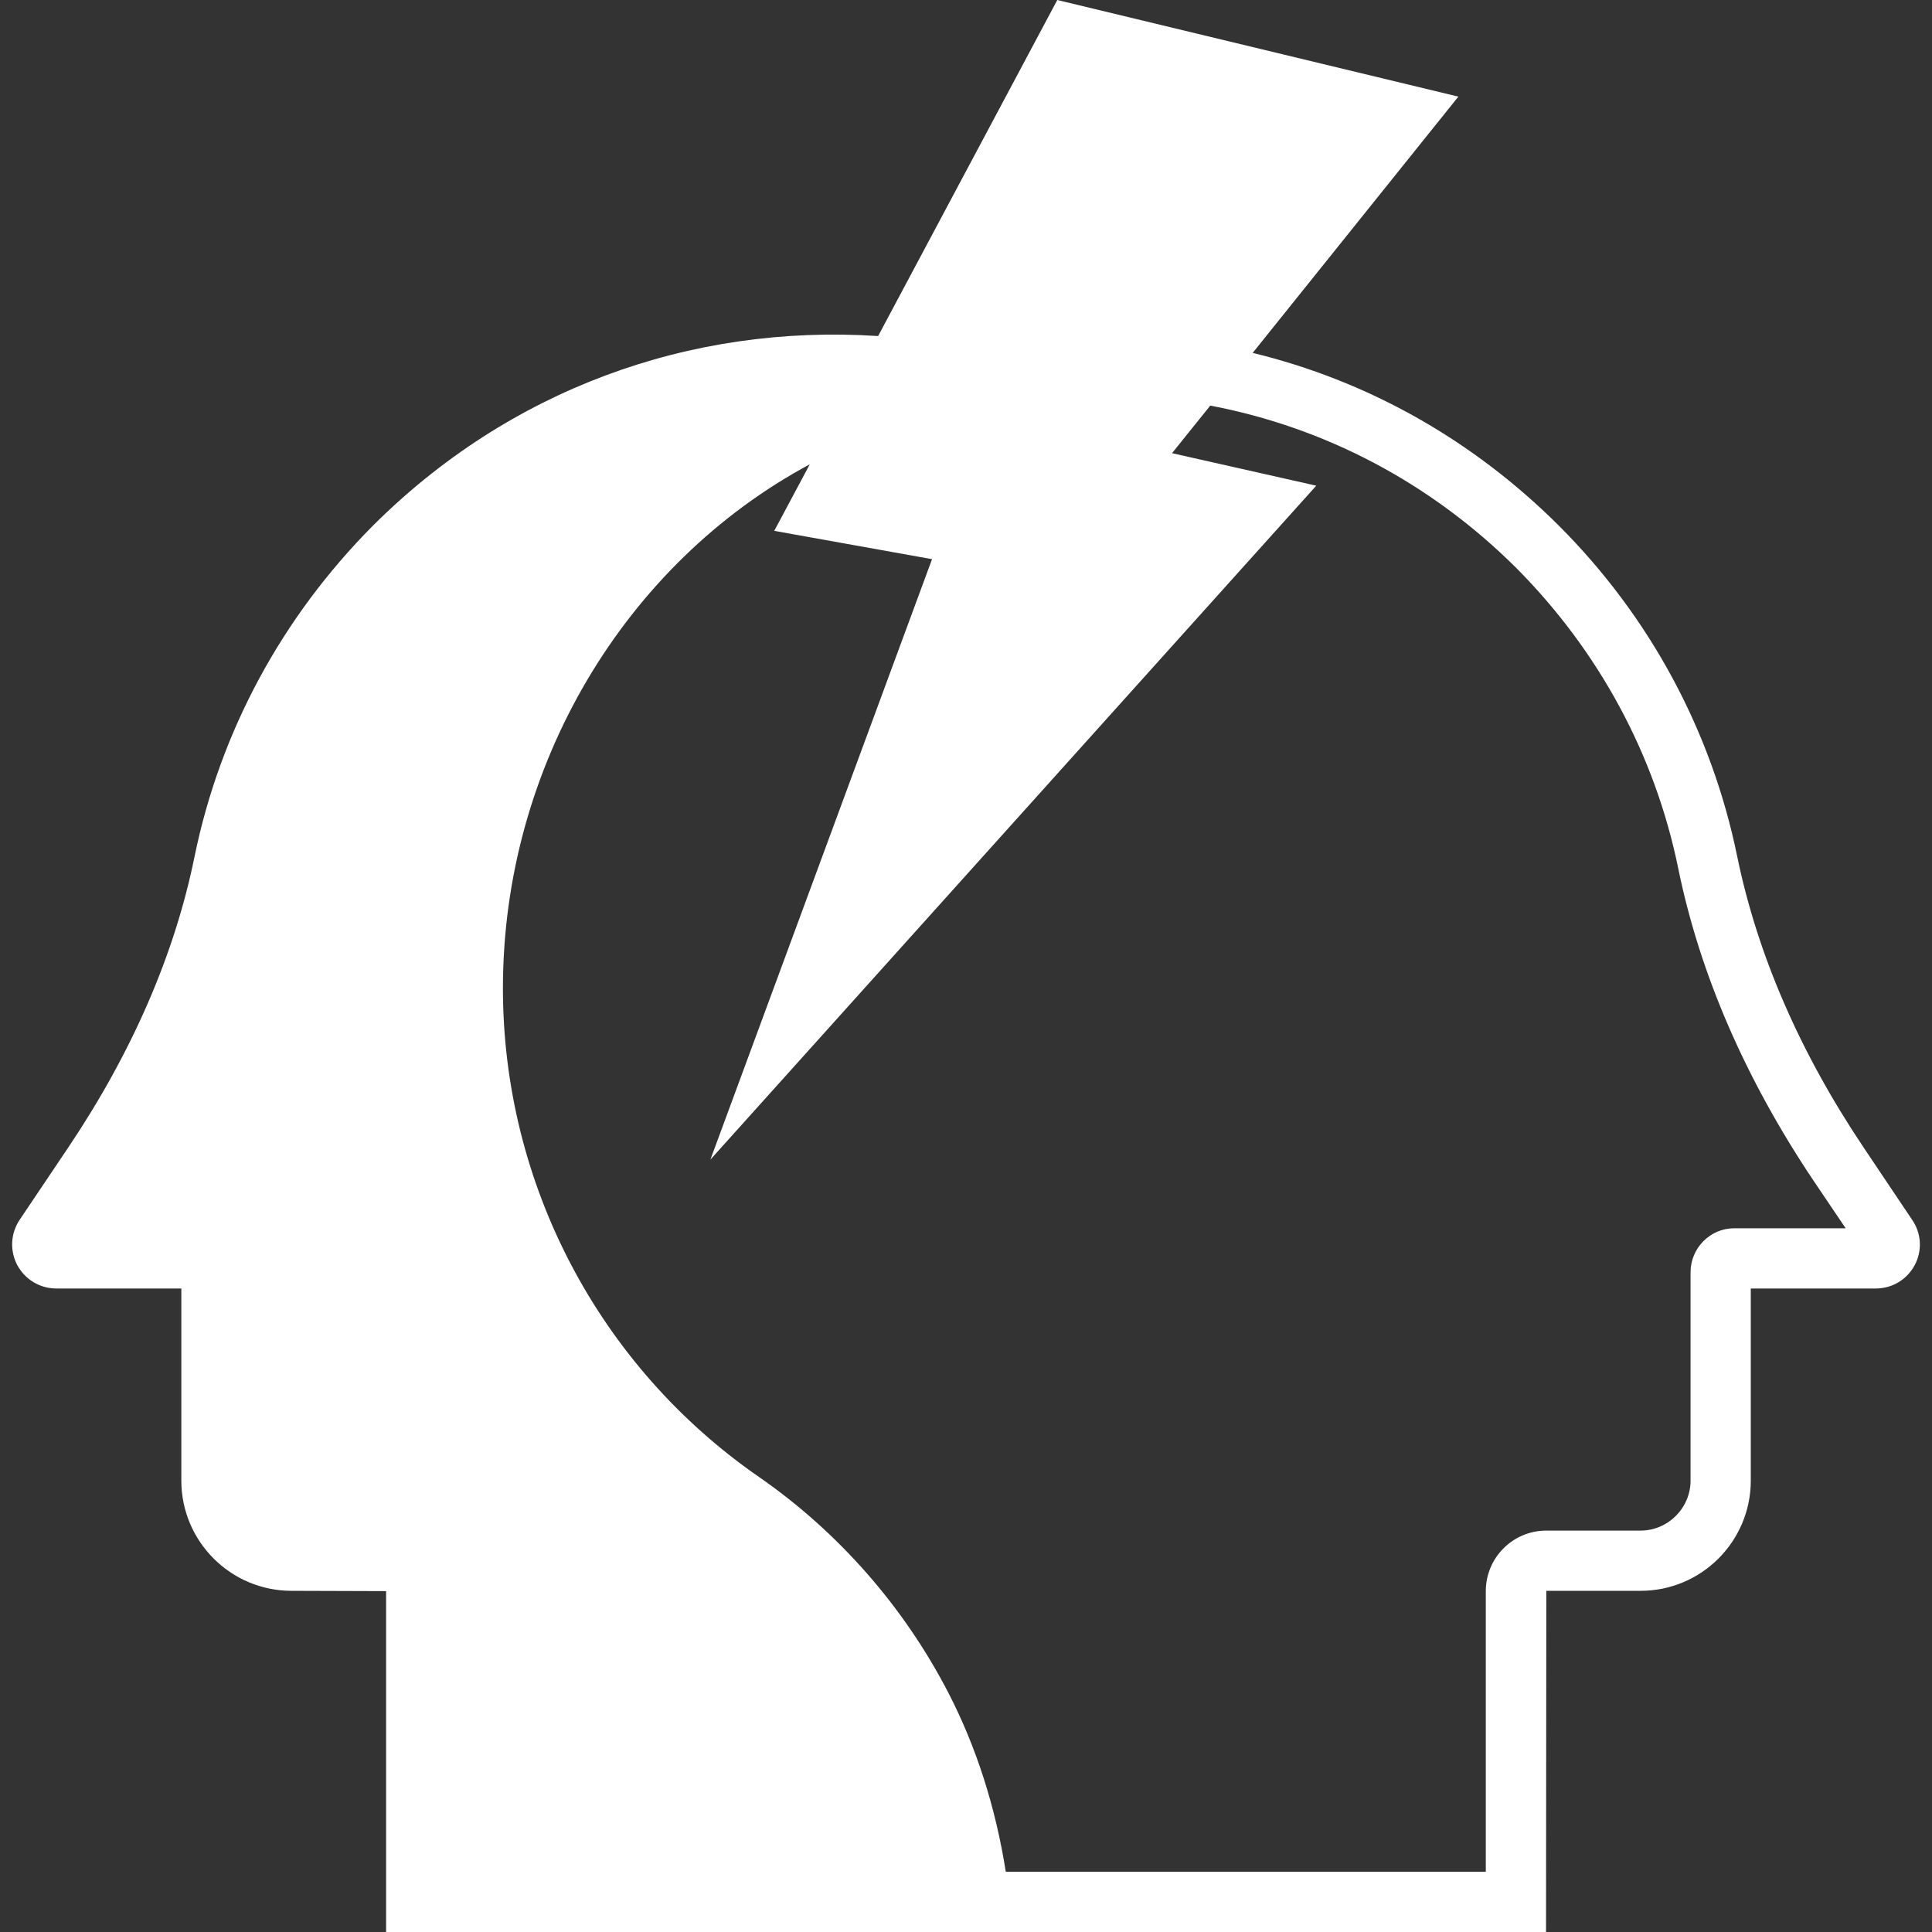
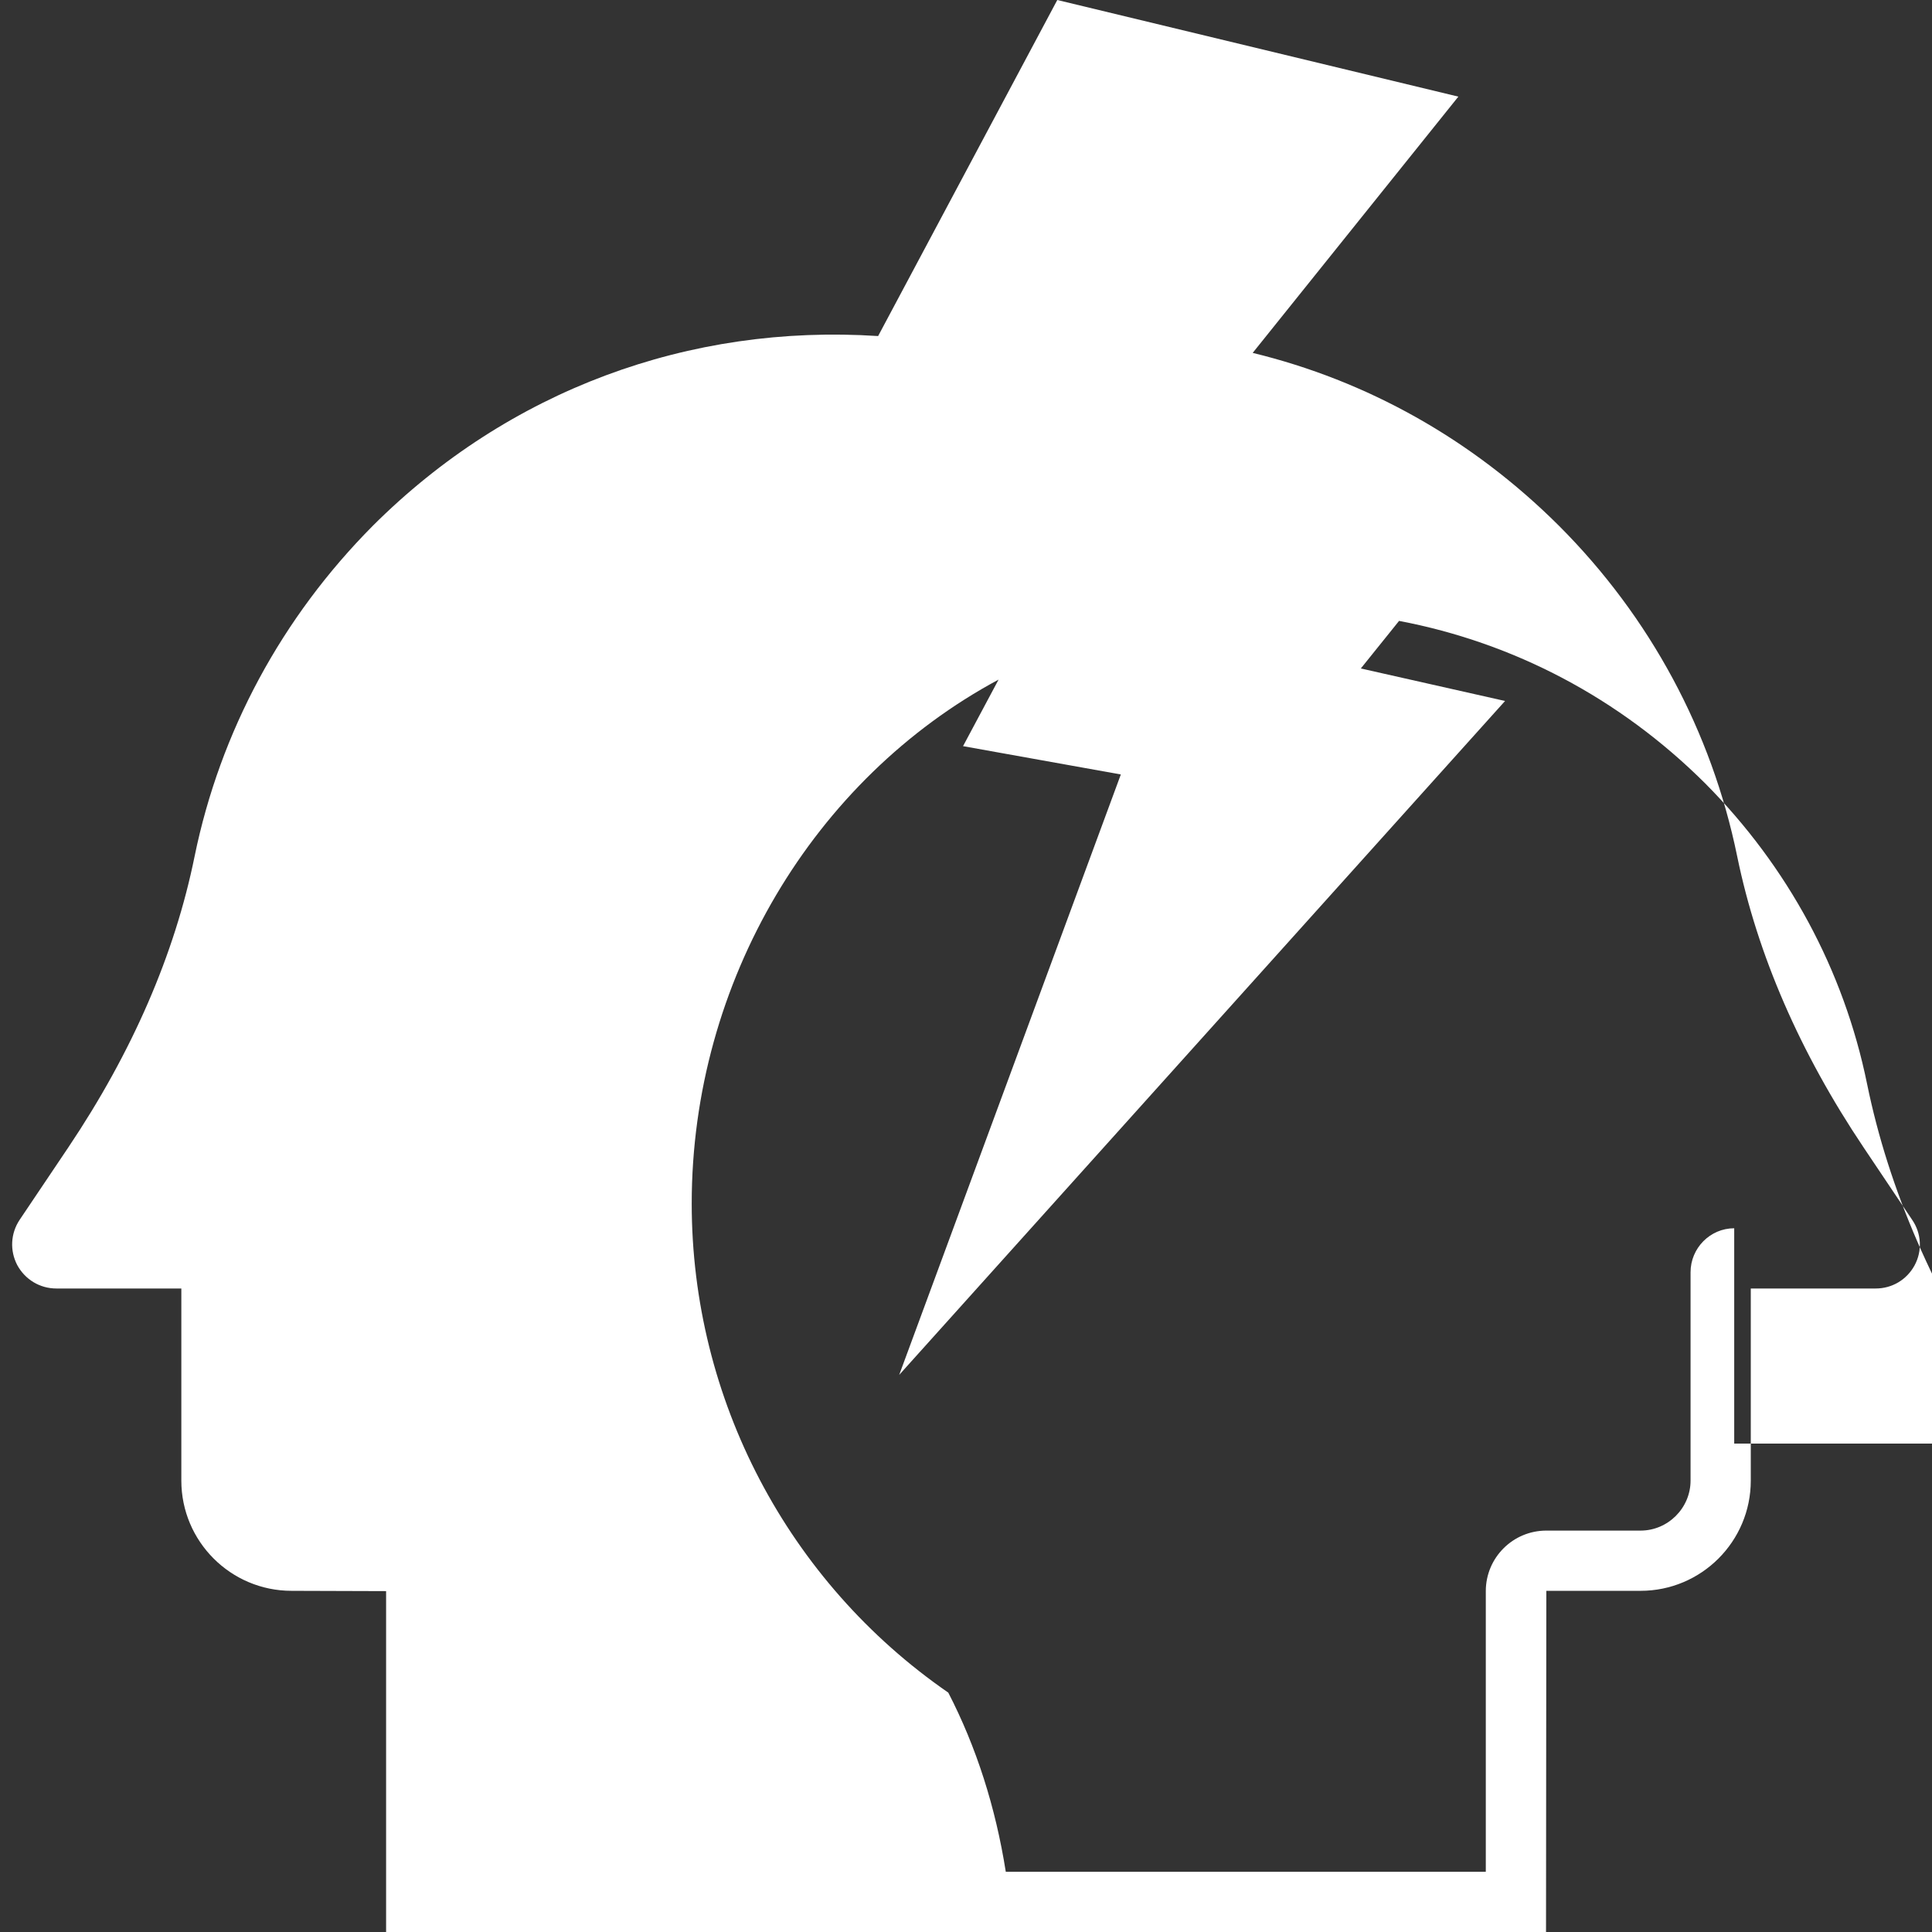
<svg xmlns="http://www.w3.org/2000/svg" id="Layer_1" style="enable-background:new 0 0 64 64;" version="1.1" viewBox="0 0 64 64" xml:space="preserve">
  <rect x="0" y="0" width="64" height="64" fill="#333333" stroke="none" />
-   <path d="M63.343,40.409l-1.606-2.394c-2.115-3.152-3.521-6.394-4.19-9.646  c-0.848-4.14-2.883-7.93-5.905-10.953c-2.883-2.873-6.364-4.808-10.145-5.726l6.813-8.489L35.024,0  l-5.935,11.132c-6.264-0.409-12.239,1.796-16.738,6.284c-3.012,3.032-5.057,6.813-5.905,10.953  c-0.658,3.242-2.065,6.484-4.18,9.636l-1.616,2.404c-0.299,0.449-0.329,1.017-0.08,1.496  c0.259,0.479,0.748,0.778,1.297,0.778h4.14v6.364c0,2.015,1.636,3.651,3.651,3.651l3.132,0.01V64  h38.424l0.01-11.302h3.122c2.015,0,3.651-1.636,3.651-3.651v-6.364h4.14  c0.539,0,1.027-0.289,1.287-0.768C63.682,41.436,63.652,40.858,63.343,40.409z M57.448,40.688  c-0.798,0-1.446,0.658-1.446,1.456v6.903c0,0.908-0.748,1.656-1.656,1.656h-3.122  c-1.107,0-2.005,0.898-2.005,2.005v9.297H33.318c-0.339-2.145-0.978-4.14-1.905-5.935  c-1.476-2.853-3.641-5.317-6.254-7.132c-5.317-3.671-8.499-9.726-8.499-16.2  c0-7.362,4.05-14.075,10.165-17.357l-1.177,2.204l5.227,0.938l-7.342,19.89l20.07-22.324l-4.778-1.077  l1.267-1.576c3.781,0.718,7.292,2.544,10.145,5.387c2.733,2.753,4.589,6.184,5.357,9.945  c0.718,3.511,2.234,6.993,4.489,10.354l1.057,1.566H57.448z" fill="#ffffff" opacity="1" original-fill="#000000" />
+   <path d="M63.343,40.409l-1.606-2.394c-2.115-3.152-3.521-6.394-4.19-9.646  c-0.848-4.14-2.883-7.93-5.905-10.953c-2.883-2.873-6.364-4.808-10.145-5.726l6.813-8.489L35.024,0  l-5.935,11.132c-6.264-0.409-12.239,1.796-16.738,6.284c-3.012,3.032-5.057,6.813-5.905,10.953  c-0.658,3.242-2.065,6.484-4.18,9.636l-1.616,2.404c-0.299,0.449-0.329,1.017-0.08,1.496  c0.259,0.479,0.748,0.778,1.297,0.778h4.14v6.364c0,2.015,1.636,3.651,3.651,3.651l3.132,0.01V64  h38.424l0.01-11.302h3.122c2.015,0,3.651-1.636,3.651-3.651v-6.364h4.14  c0.539,0,1.027-0.289,1.287-0.768C63.682,41.436,63.652,40.858,63.343,40.409z M57.448,40.688  c-0.798,0-1.446,0.658-1.446,1.456v6.903c0,0.908-0.748,1.656-1.656,1.656h-3.122  c-1.107,0-2.005,0.898-2.005,2.005v9.297H33.318c-0.339-2.145-0.978-4.14-1.905-5.935  c-5.317-3.671-8.499-9.726-8.499-16.2  c0-7.362,4.05-14.075,10.165-17.357l-1.177,2.204l5.227,0.938l-7.342,19.89l20.07-22.324l-4.778-1.077  l1.267-1.576c3.781,0.718,7.292,2.544,10.145,5.387c2.733,2.753,4.589,6.184,5.357,9.945  c0.718,3.511,2.234,6.993,4.489,10.354l1.057,1.566H57.448z" fill="#ffffff" opacity="1" original-fill="#000000" />
</svg>